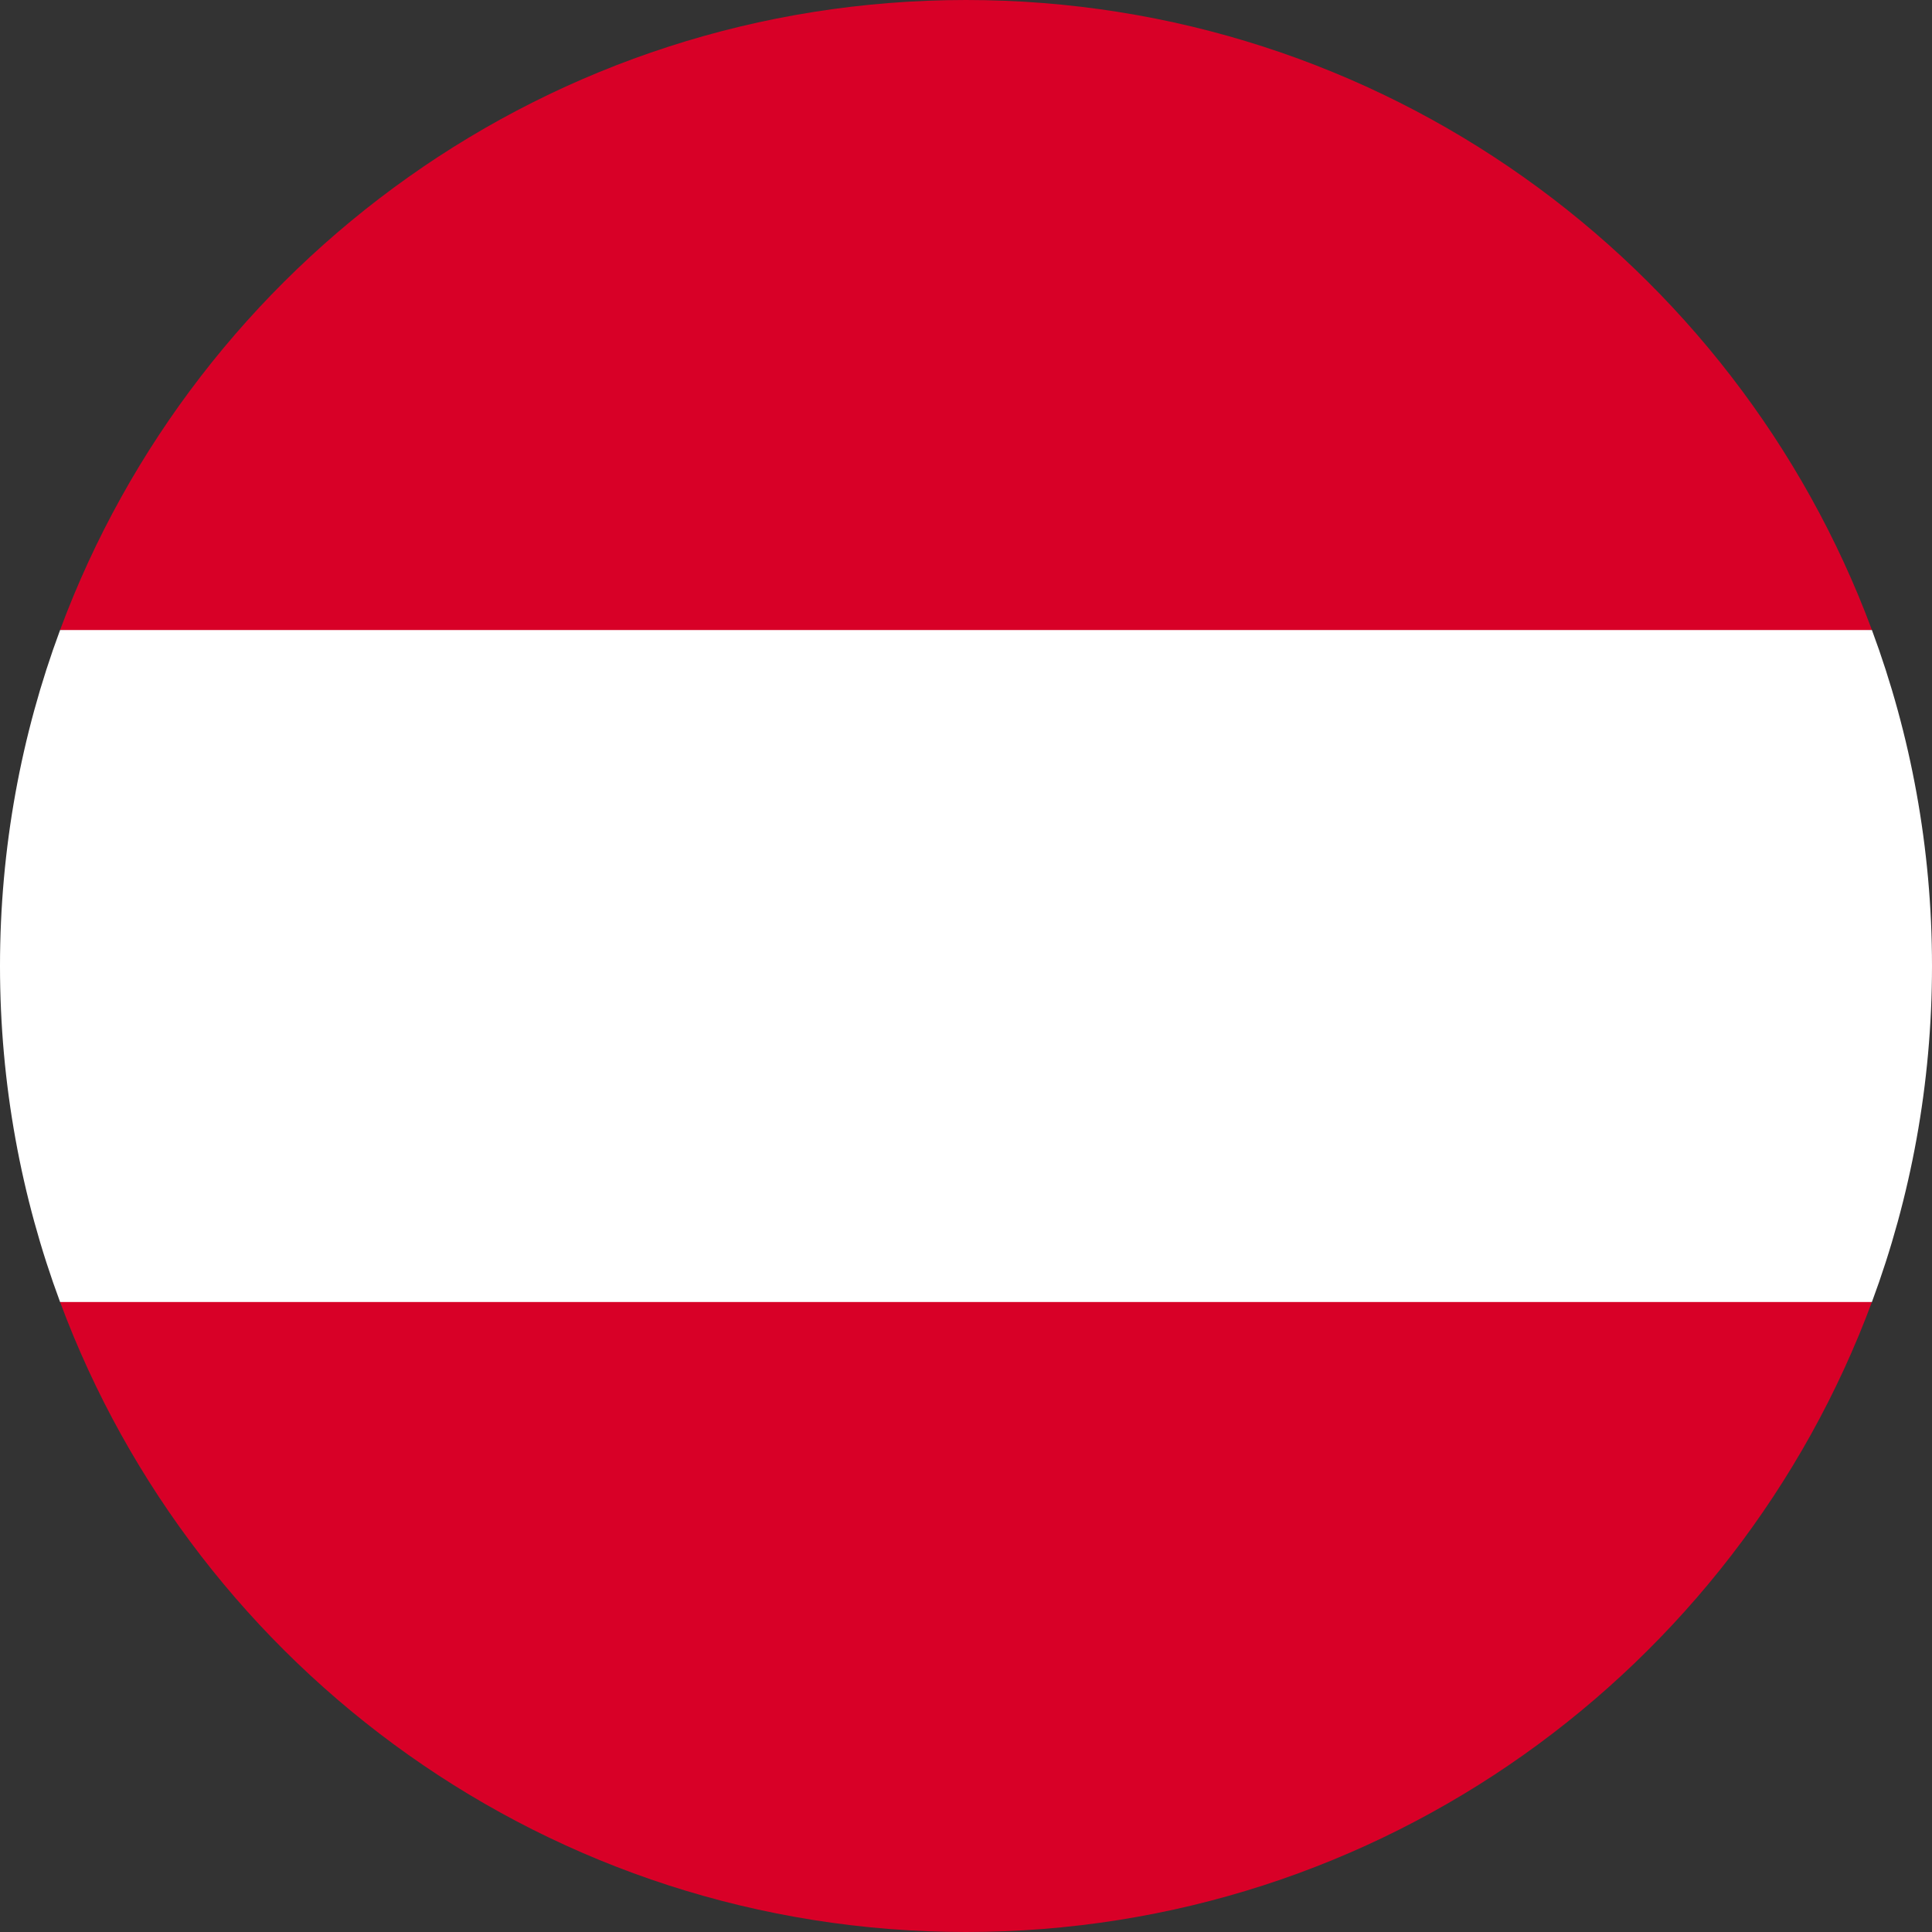
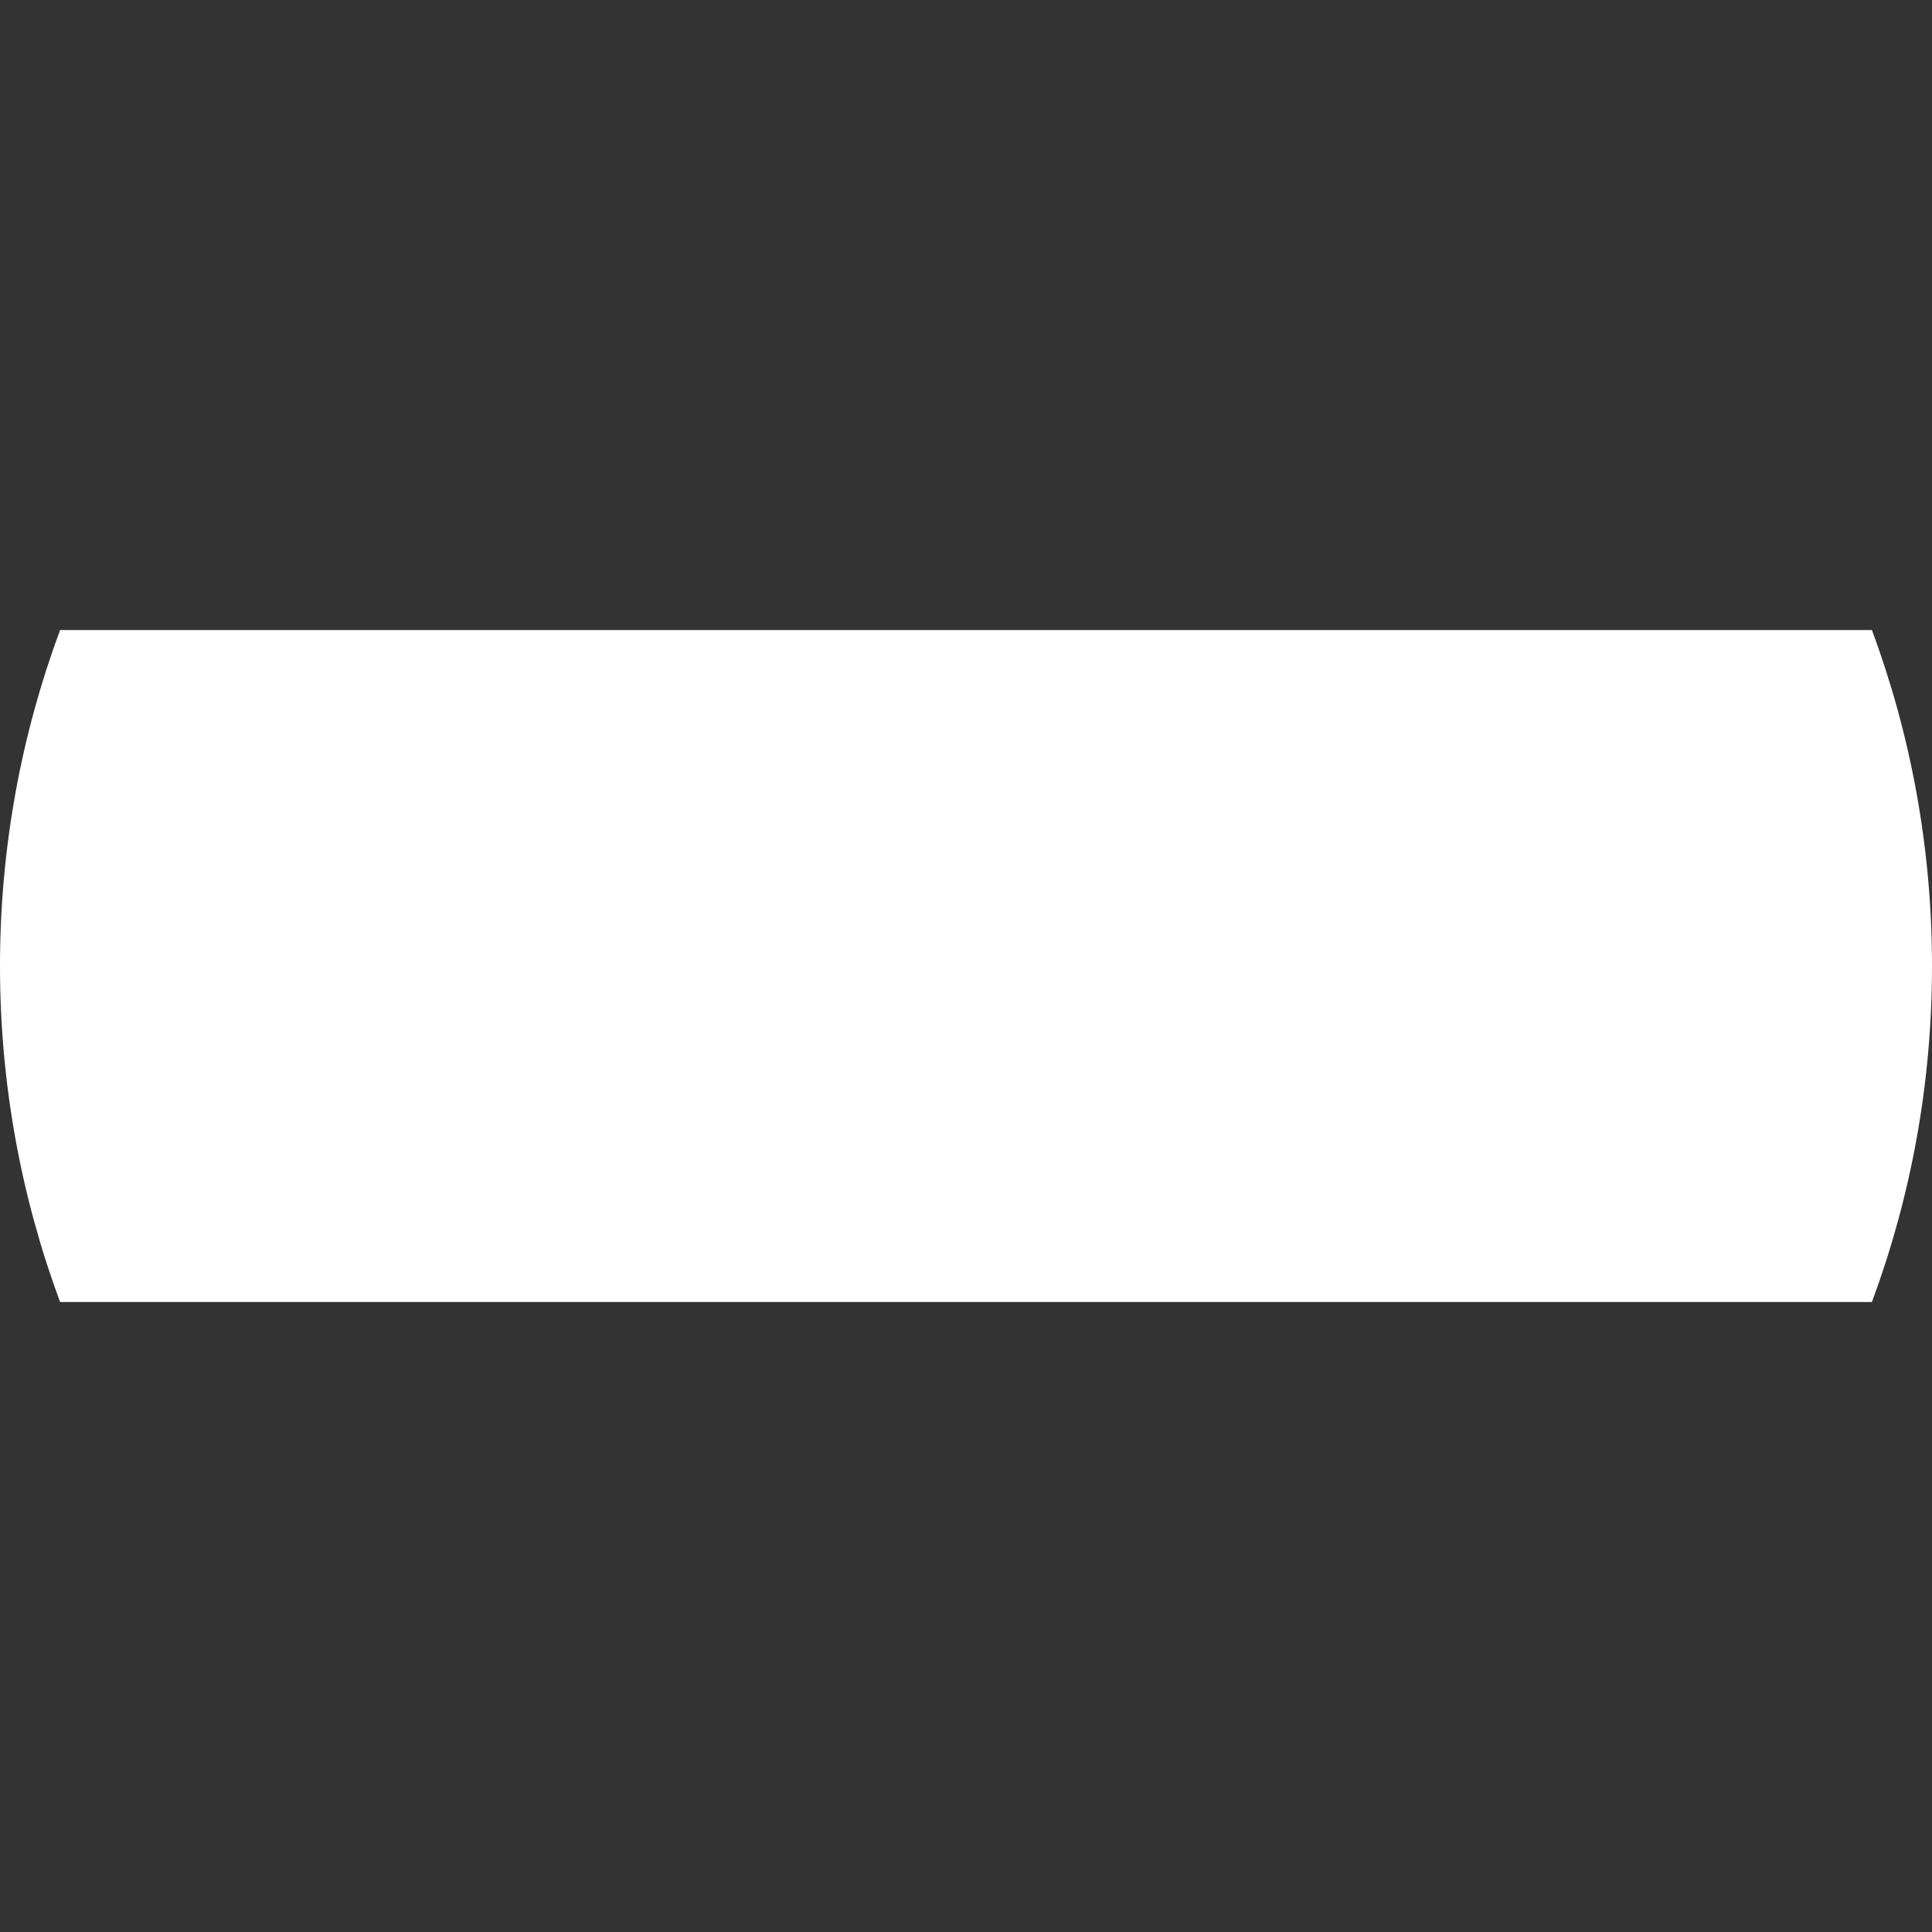
<svg xmlns="http://www.w3.org/2000/svg" width="50" height="50" viewBox="0 0 50 50" fill="none">
  <rect x="0" y="0" width="50" height="50" fill="#333333" stroke="none" />
  <g id="AUT">
-     <path id="Vector" d="M1.555 33.695C5.087 43.215 14.251 50 25 50C35.749 50 44.912 43.215 48.445 33.695L25 31.521L1.555 33.695V33.695Z" fill="#D80027" />
-     <path id="Vector_2" d="M25 0C14.251 0 5.087 6.784 1.555 16.304L25 18.478L48.445 16.304C44.912 6.784 35.749 0 25 0Z" fill="#D80027" />
    <path id="Vector_3" d="M1.555 16.305C0.55 19.014 0 21.942 0 25C0 28.058 0.55 30.987 1.555 33.696H48.445C49.45 30.987 50 28.058 50 25C50 21.942 49.45 19.014 48.445 16.305H1.555Z" fill="white" />
  </g>
</svg>